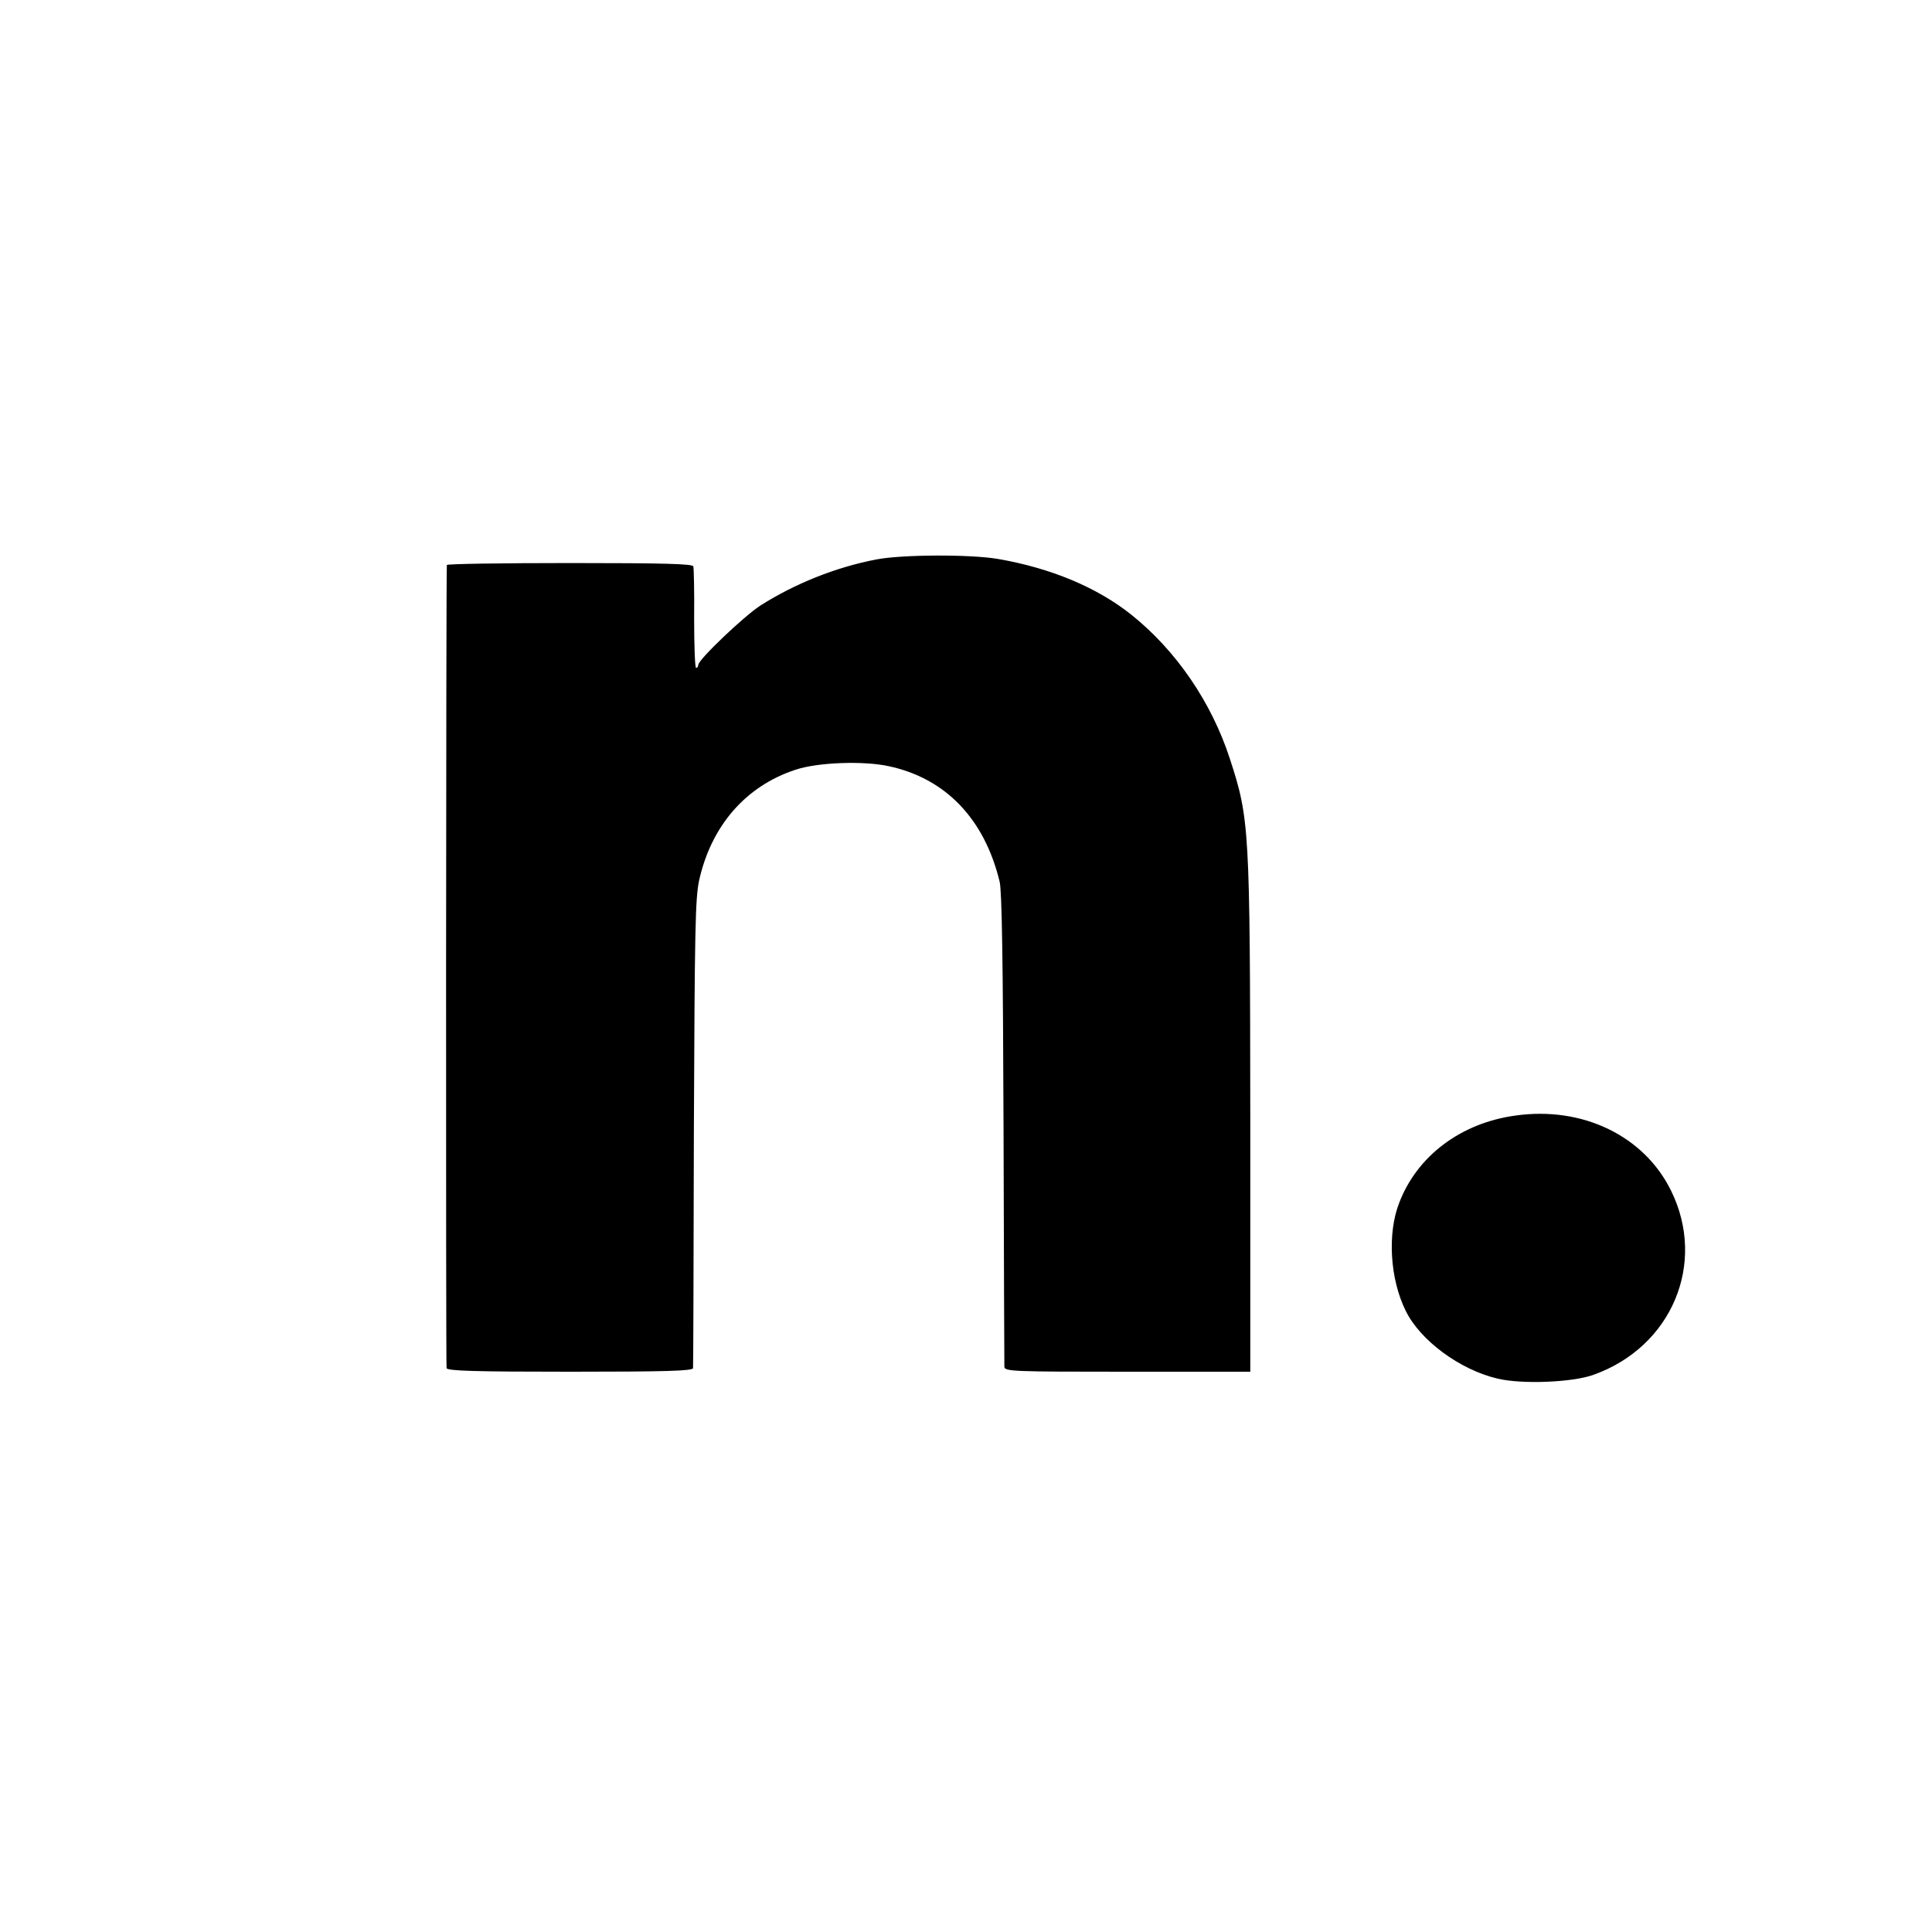
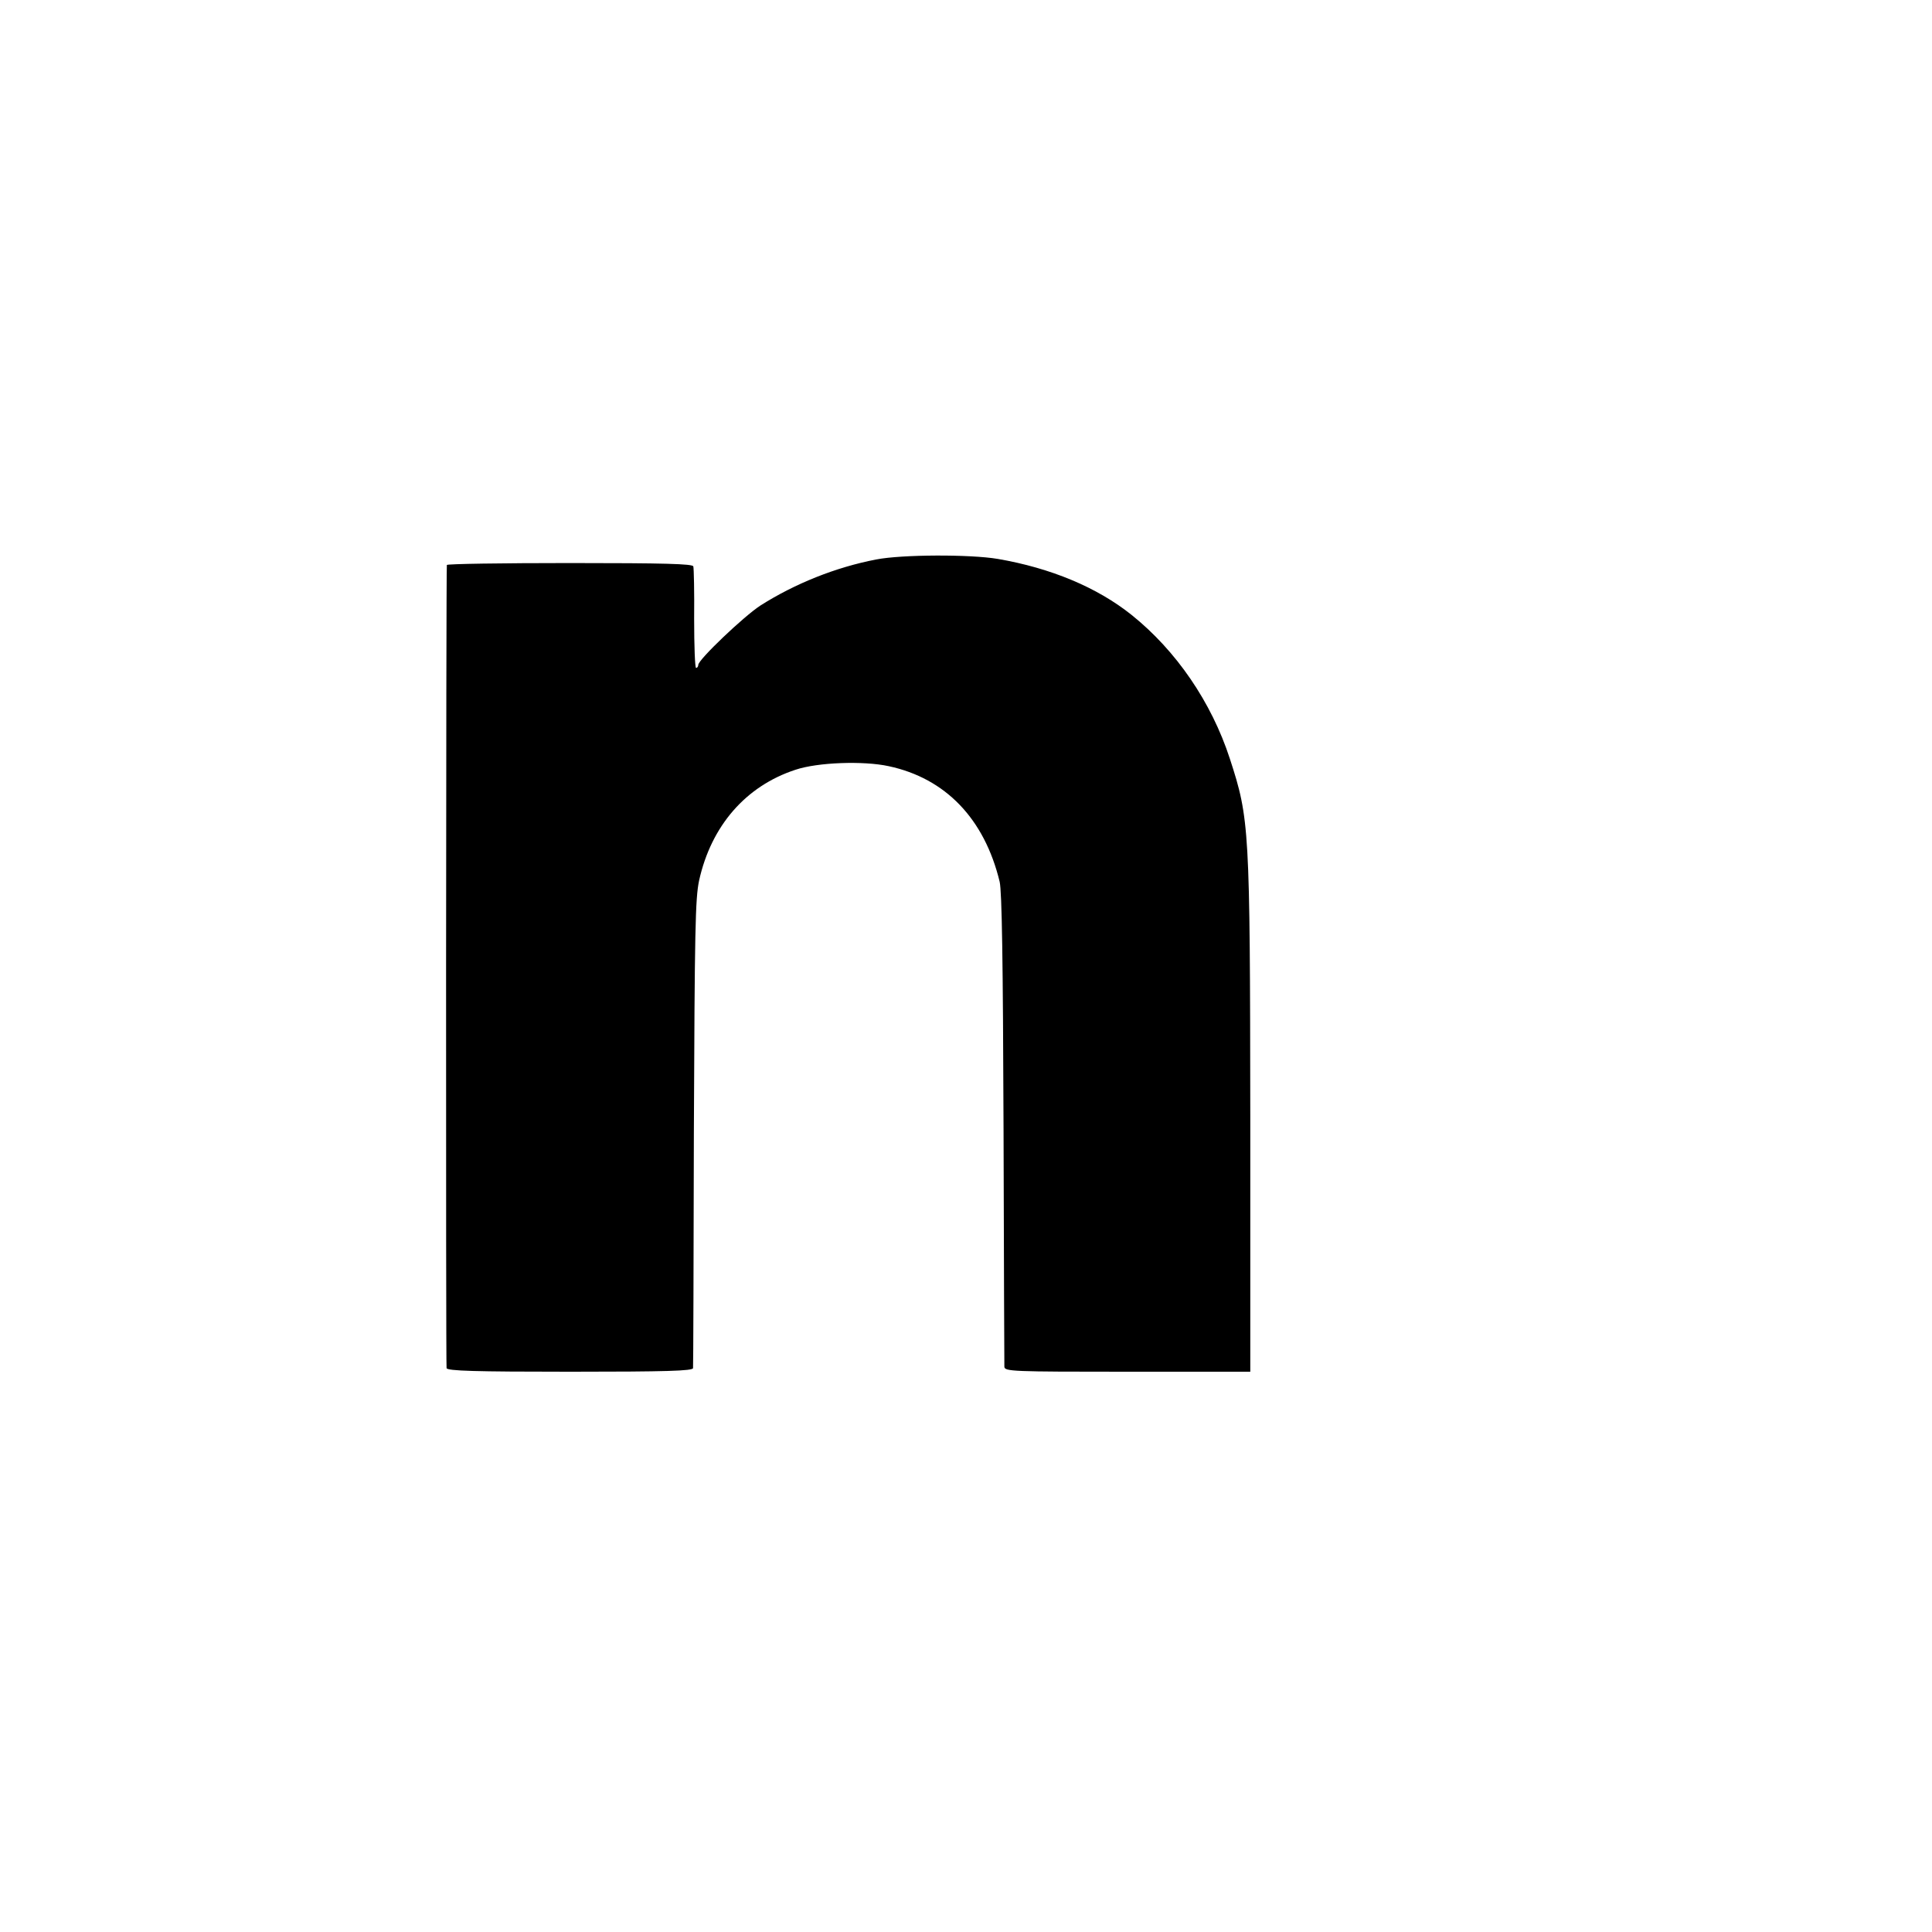
<svg xmlns="http://www.w3.org/2000/svg" version="1.0" width="700pt" height="700pt" viewBox="0 0 700 700" preserveAspectRatio="xMidYMid meet">
  <g transform="translate(0,700) scale(0.1,-0.1)" fill="#000000" stroke="none">
    <path d="M3175 4973 c-146 -28 -294 -87 -420 -167 -60 -39 -225 -196 -225 -215 0 -6 -4 -11 -8 -11 -4 0 -7 80 -7 178 1 97 -1 183 -3 190 -3 9 -102 12 -448 12 -244 0 -444 -3 -445 -7 -3 -25 -4 -2900 -1 -2910 3 -10 102 -13 448 -13 348 0 444 3 445 13 1 6 2 390 3 852 3 737 5 849 19 915 44 198 169 342 349 401 80 27 246 33 338 13 206 -44 347 -191 402 -419 8 -37 12 -277 14 -895 1 -465 3 -853 3 -862 1 -17 29 -18 446 -18 l445 0 0 923 c-1 1049 -3 1080 -74 1298 -67 206 -195 392 -356 521 -125 100 -293 170 -485 203 -101 17 -348 16 -440 -2z" />
-     <path d="M5490 2958 c-197 -27 -355 -146 -420 -315 -44 -111 -34 -277 23 -392 52 -107 196 -214 333 -246 87 -21 272 -14 348 14 283 101 410 403 281 666 -97 199 -321 308 -565 273z" />
  </g>
</svg>